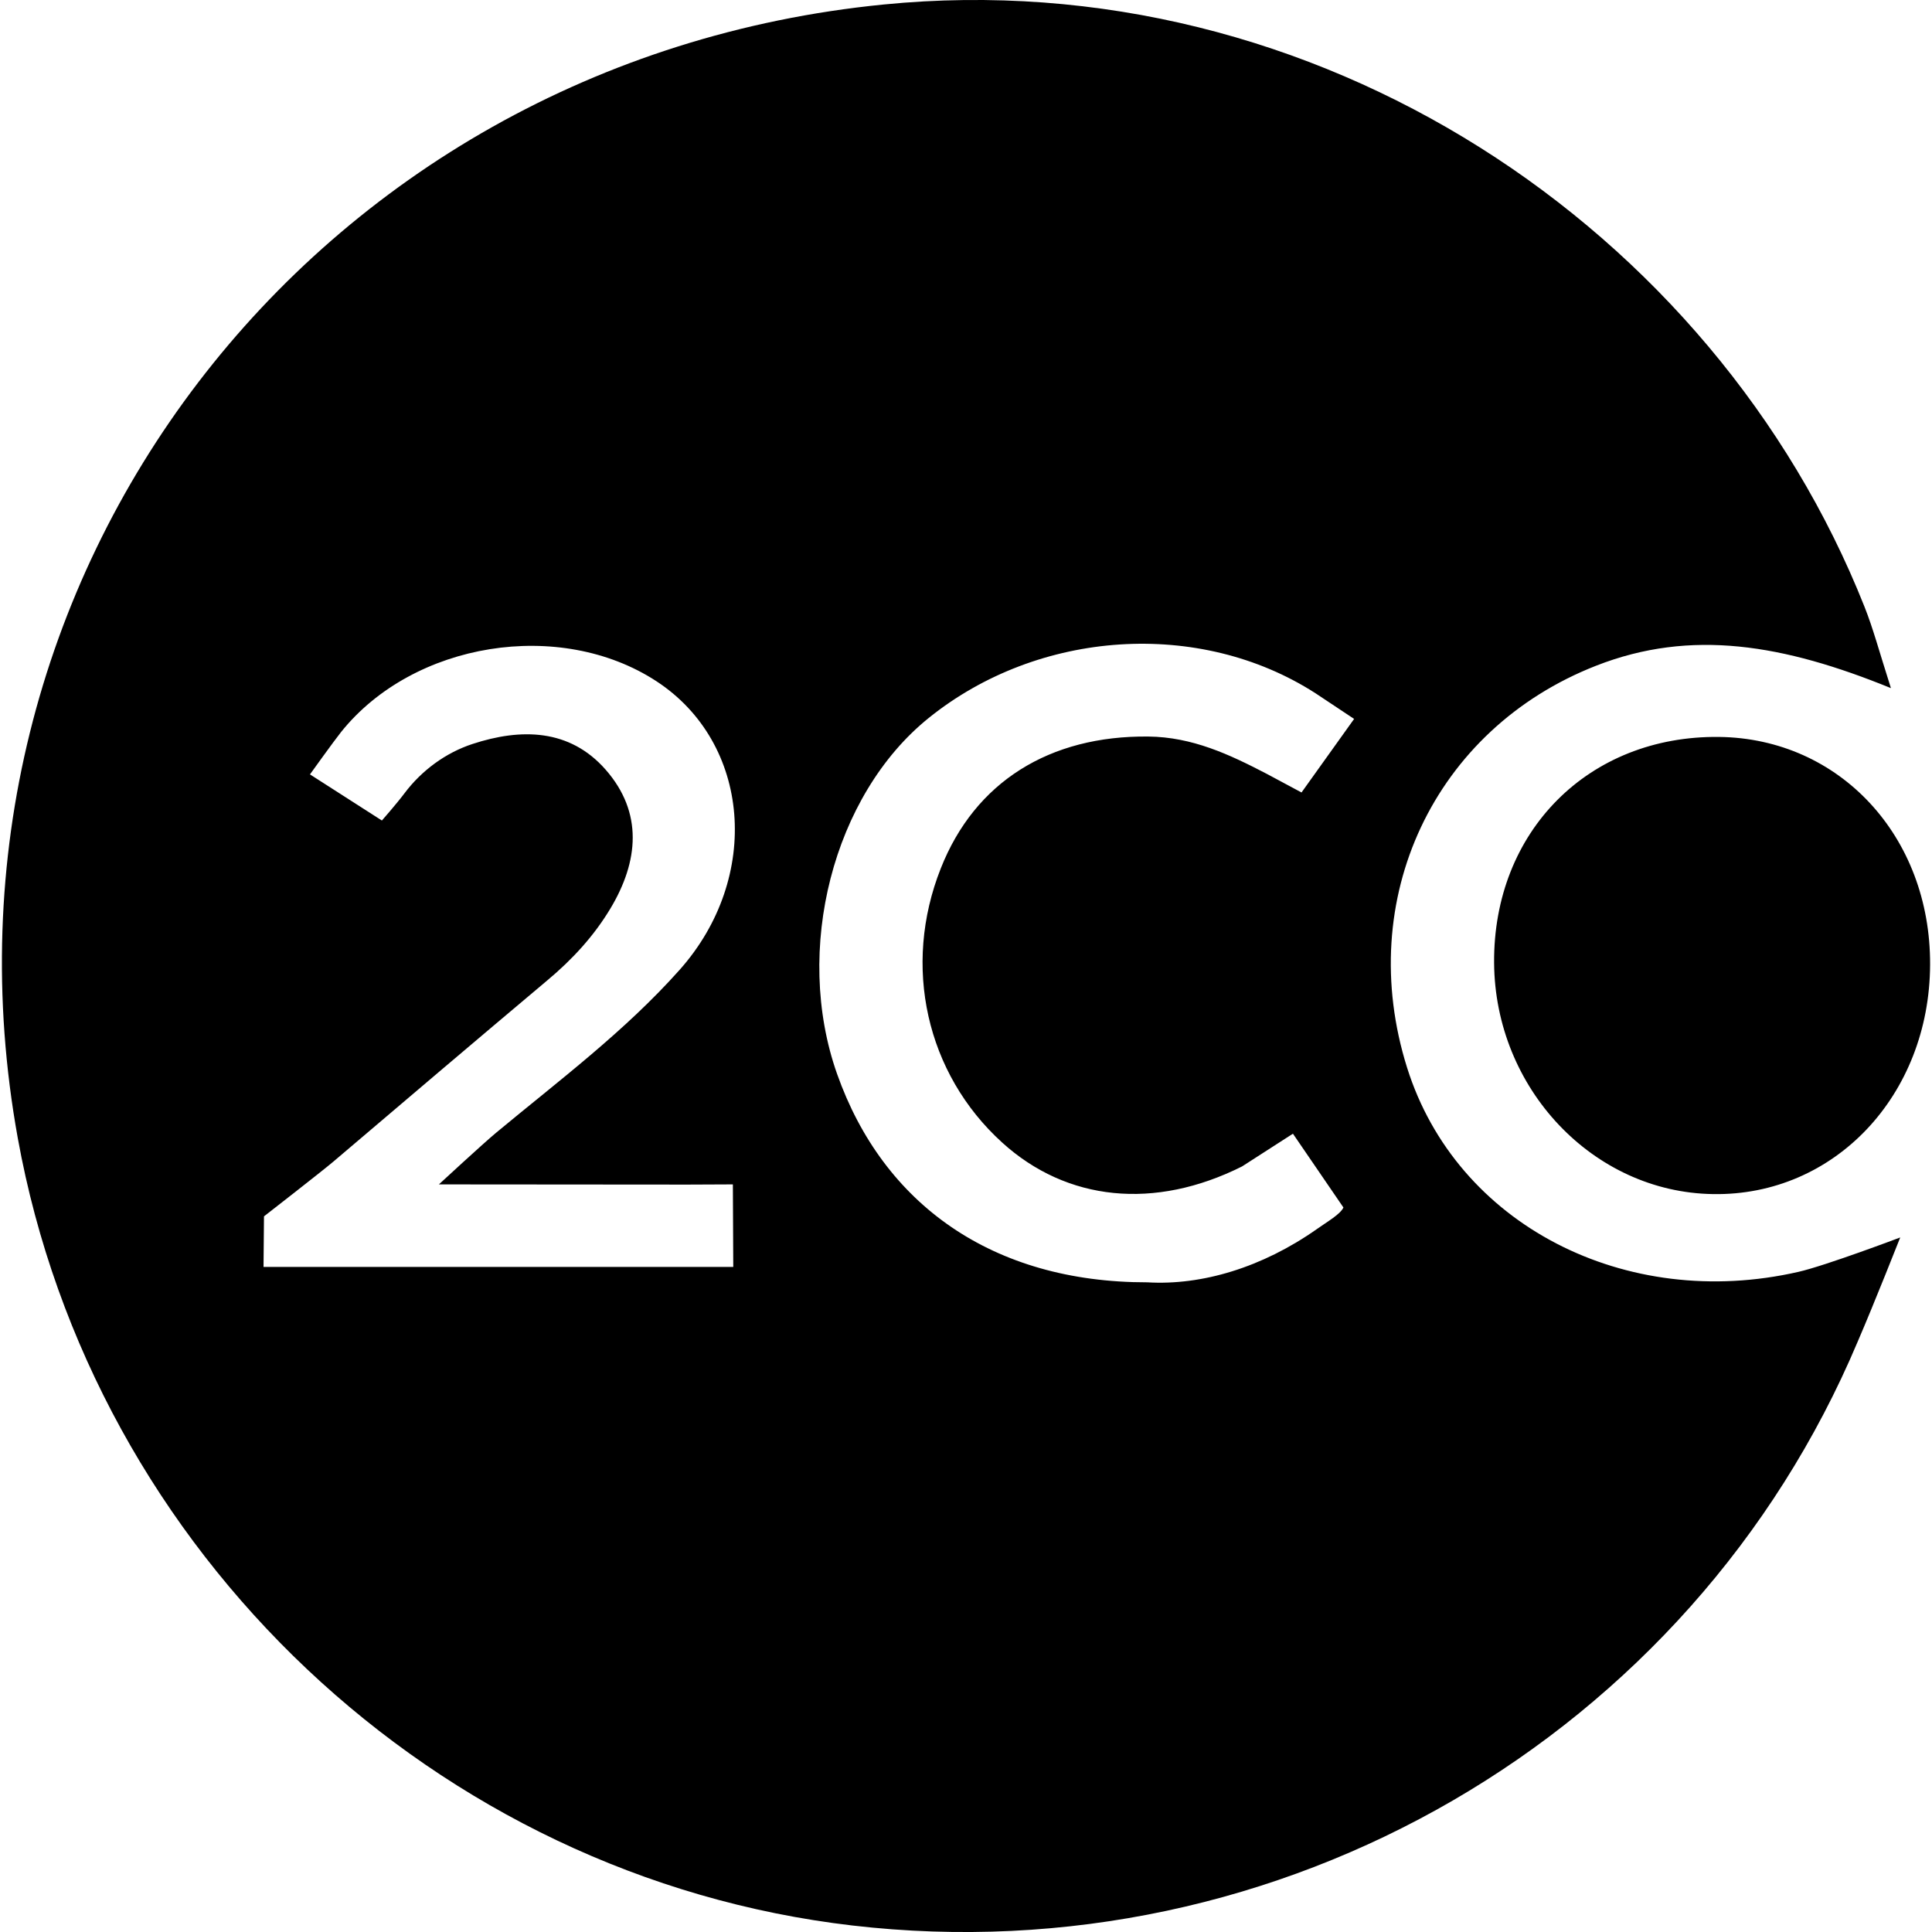
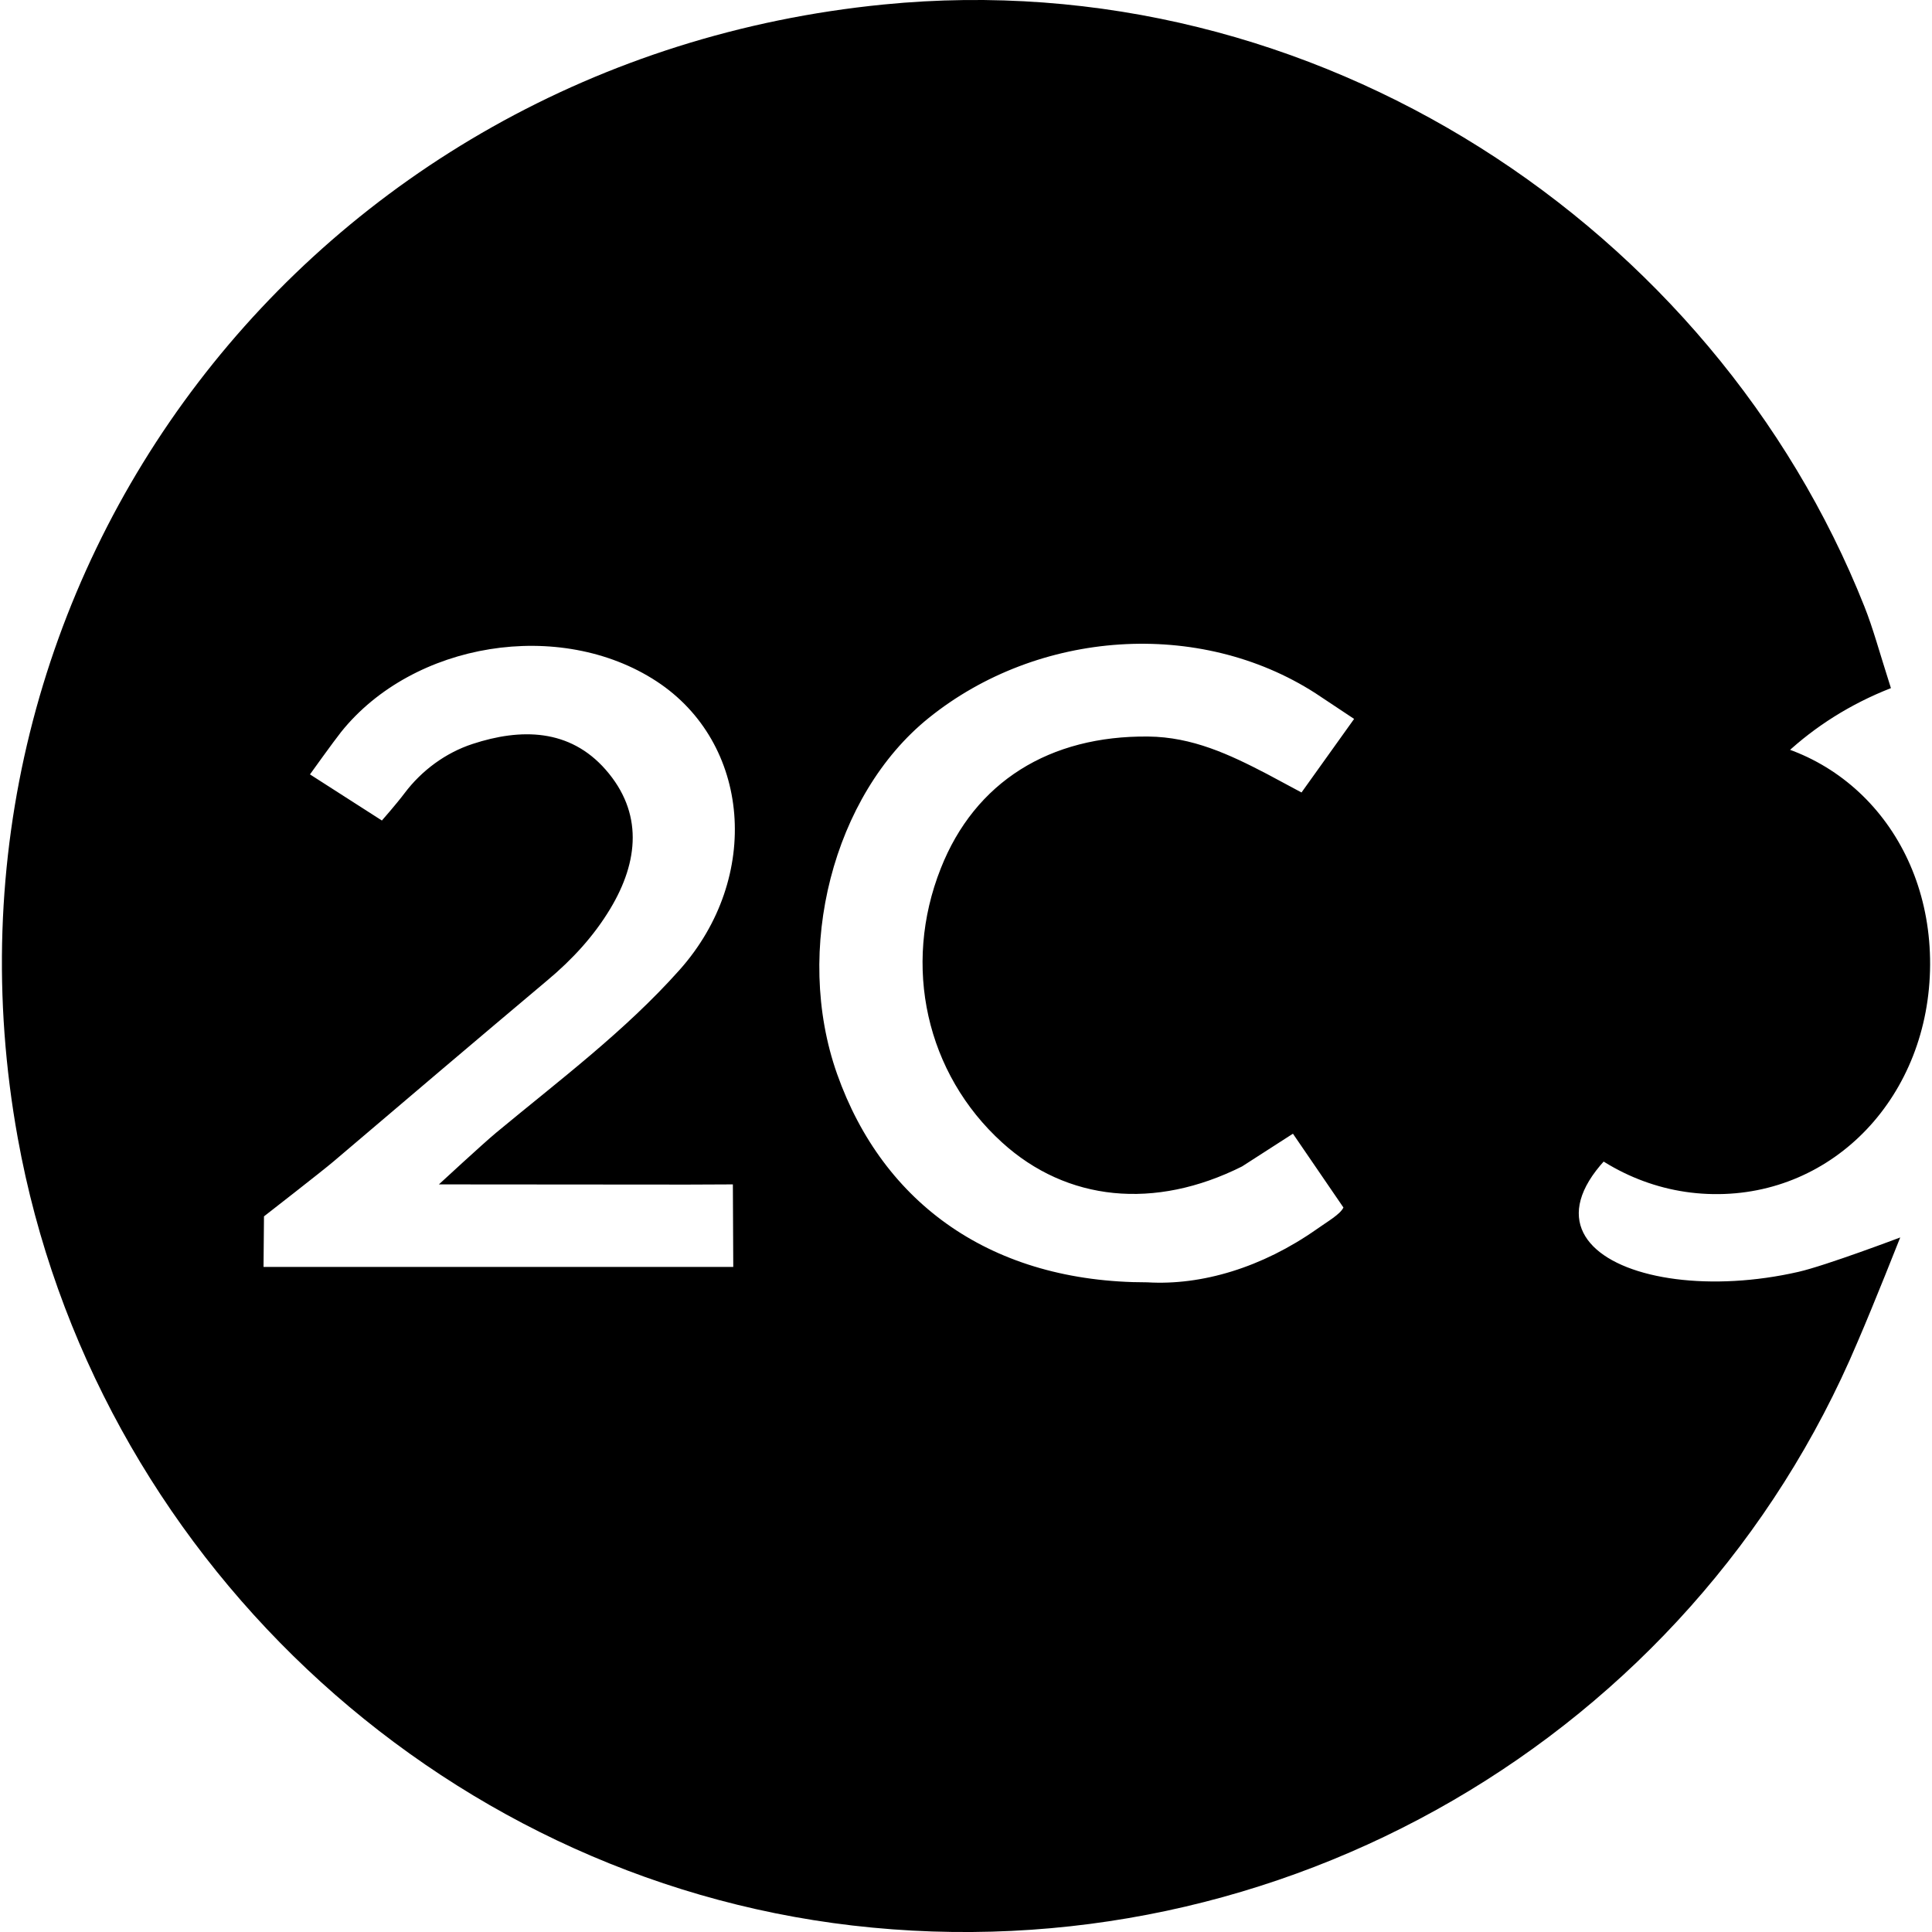
<svg xmlns="http://www.w3.org/2000/svg" fill="#000000" version="1.1" id="Capa_1" width="800px" height="800px" viewBox="0 0 29.494 29.494" xml:space="preserve">
  <g>
    <g id="Layer_1_copy_1_">
-       <path d="M29.465,14.726c-0.008,1.997-1.462,3.534-3.314,3.503c-1.83-0.027-3.329-1.611-3.342-3.531     c-0.014-2.007,1.444-3.471,3.434-3.448C28.084,11.272,29.473,12.767,29.465,14.726z M27.456,19.416     c0.416-0.095,1.553-0.525,1.553-0.525s-0.396,1.004-0.65,1.592c-2.543,6.031-8.816,9.671-15.346,8.912     C6.657,28.655,1.416,23.709,0.271,17.372C-1.274,8.825,4.754,0.934,13.487,0.069c6.607-0.655,12.679,3.408,14.975,9.19     c0.132,0.331,0.224,0.679,0.405,1.246c-1.632-0.665-3.046-0.912-4.501-0.342c-2.475,0.969-3.695,3.563-2.885,6.137     C22.234,18.695,24.812,20.021,27.456,19.416z M6.7,18.081c0,0,0.673-0.622,0.874-0.789c0.961-0.798,1.965-1.548,2.8-2.485     c1.258-1.412,1.086-3.468-0.354-4.408C8.55,9.44,6.312,9.797,5.207,11.175c-0.108,0.135-0.475,0.647-0.475,0.647l1.098,0.704     c0,0,0.222-0.252,0.346-0.417c0.26-0.346,0.628-0.618,1.039-0.752c0.735-0.241,1.48-0.235,2.031,0.393     c0.573,0.654,0.505,1.4,0.071,2.122c-0.253,0.421-0.58,0.775-0.96,1.093c-1.095,0.921-2.173,1.837-3.264,2.765     c-0.171,0.146-1.063,0.839-1.063,0.839l-0.007,0.772h7.171l-0.006-1.26l-0.694,0.003L6.7,18.081z M14.362,13.257     c0.522-1.323,1.663-2.029,3.168-2.013c0.672,0.007,1.239,0.273,1.811,0.571c0.148,0.078,0.528,0.283,0.528,0.283l0.803-1.123     l-0.59-0.392c-1.77-1.138-4.23-0.973-5.906,0.379c-1.459,1.177-2.066,3.54-1.397,5.433c0.704,1.99,2.371,3.183,4.736,3.181     c0.832,0.05,1.754-0.226,2.59-0.814c0.162-0.115,0.354-0.223,0.404-0.328l-0.771-1.127l-0.777,0.5     c-1.333,0.668-2.674,0.533-3.662-0.365C14.139,16.389,13.771,14.748,14.362,13.257z" />
+       <path d="M29.465,14.726c-0.008,1.997-1.462,3.534-3.314,3.503c-1.83-0.027-3.329-1.611-3.342-3.531     c-0.014-2.007,1.444-3.471,3.434-3.448C28.084,11.272,29.473,12.767,29.465,14.726z M27.456,19.416     c0.416-0.095,1.553-0.525,1.553-0.525s-0.396,1.004-0.65,1.592c-2.543,6.031-8.816,9.671-15.346,8.912     C6.657,28.655,1.416,23.709,0.271,17.372C-1.274,8.825,4.754,0.934,13.487,0.069c6.607-0.655,12.679,3.408,14.975,9.19     c0.132,0.331,0.224,0.679,0.405,1.246c-2.475,0.969-3.695,3.563-2.885,6.137     C22.234,18.695,24.812,20.021,27.456,19.416z M6.7,18.081c0,0,0.673-0.622,0.874-0.789c0.961-0.798,1.965-1.548,2.8-2.485     c1.258-1.412,1.086-3.468-0.354-4.408C8.55,9.44,6.312,9.797,5.207,11.175c-0.108,0.135-0.475,0.647-0.475,0.647l1.098,0.704     c0,0,0.222-0.252,0.346-0.417c0.26-0.346,0.628-0.618,1.039-0.752c0.735-0.241,1.48-0.235,2.031,0.393     c0.573,0.654,0.505,1.4,0.071,2.122c-0.253,0.421-0.58,0.775-0.96,1.093c-1.095,0.921-2.173,1.837-3.264,2.765     c-0.171,0.146-1.063,0.839-1.063,0.839l-0.007,0.772h7.171l-0.006-1.26l-0.694,0.003L6.7,18.081z M14.362,13.257     c0.522-1.323,1.663-2.029,3.168-2.013c0.672,0.007,1.239,0.273,1.811,0.571c0.148,0.078,0.528,0.283,0.528,0.283l0.803-1.123     l-0.59-0.392c-1.77-1.138-4.23-0.973-5.906,0.379c-1.459,1.177-2.066,3.54-1.397,5.433c0.704,1.99,2.371,3.183,4.736,3.181     c0.832,0.05,1.754-0.226,2.59-0.814c0.162-0.115,0.354-0.223,0.404-0.328l-0.771-1.127l-0.777,0.5     c-1.333,0.668-2.674,0.533-3.662-0.365C14.139,16.389,13.771,14.748,14.362,13.257z" />
    </g>
  </g>
</svg>